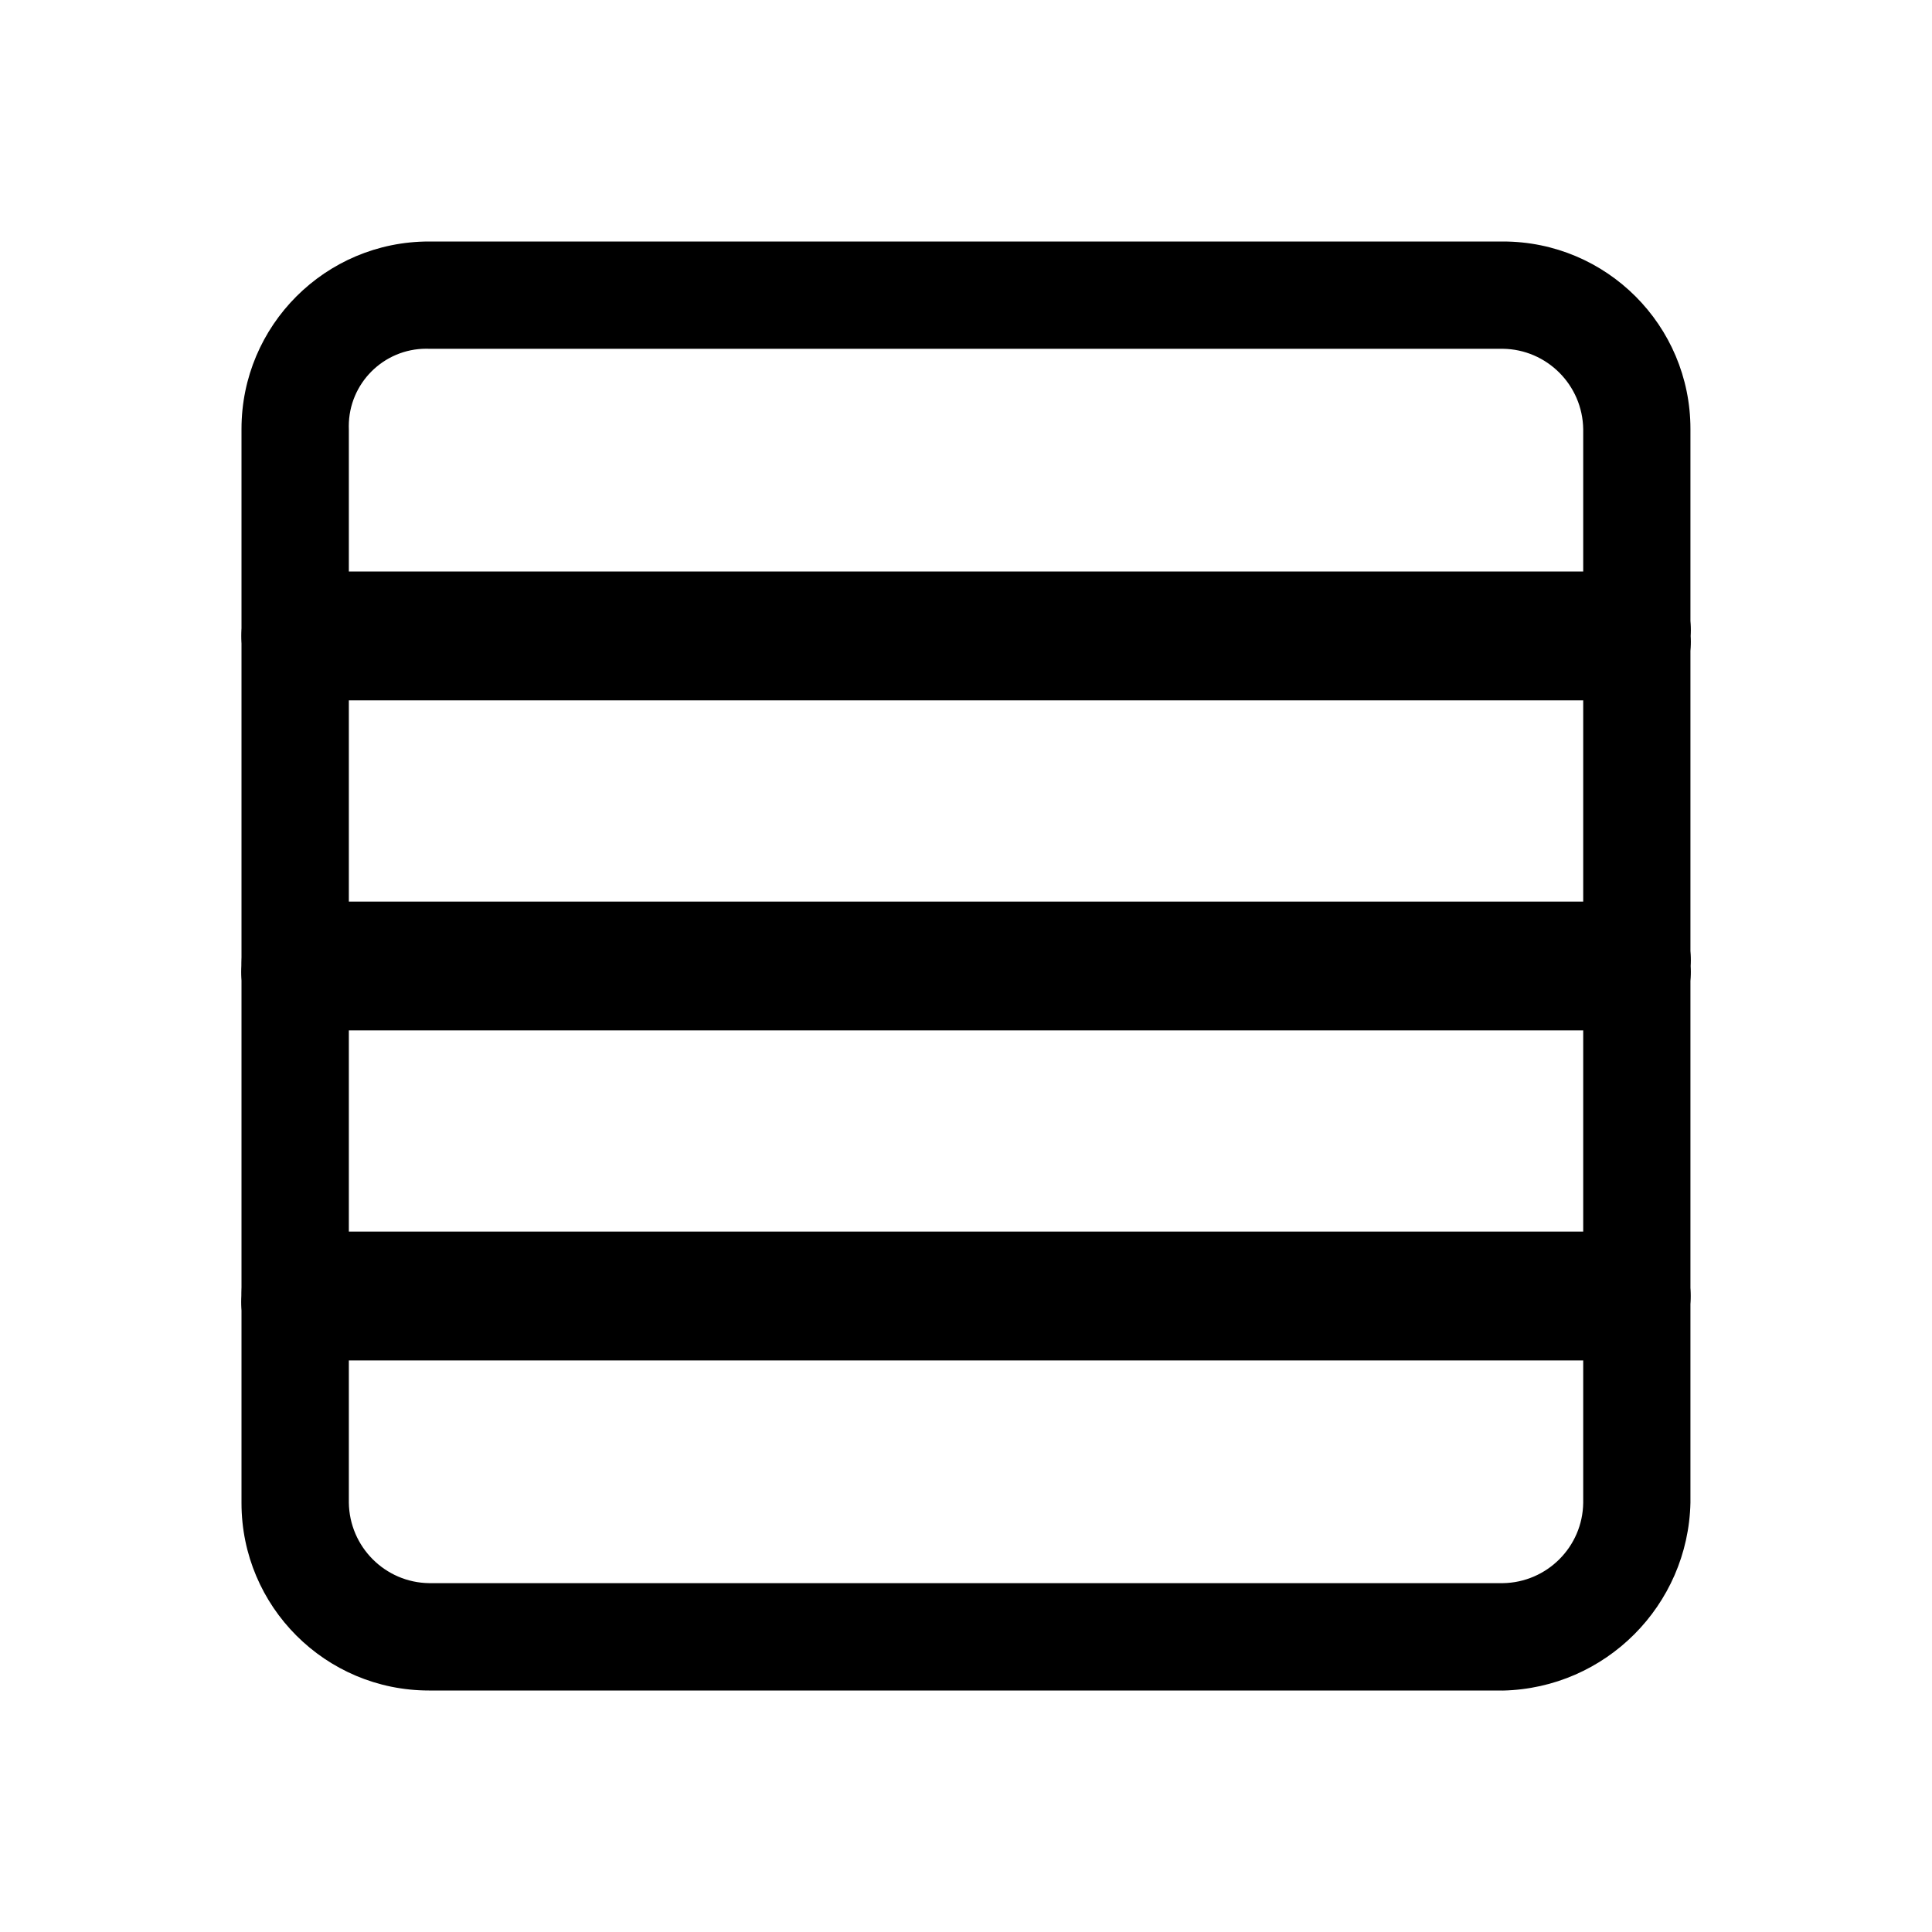
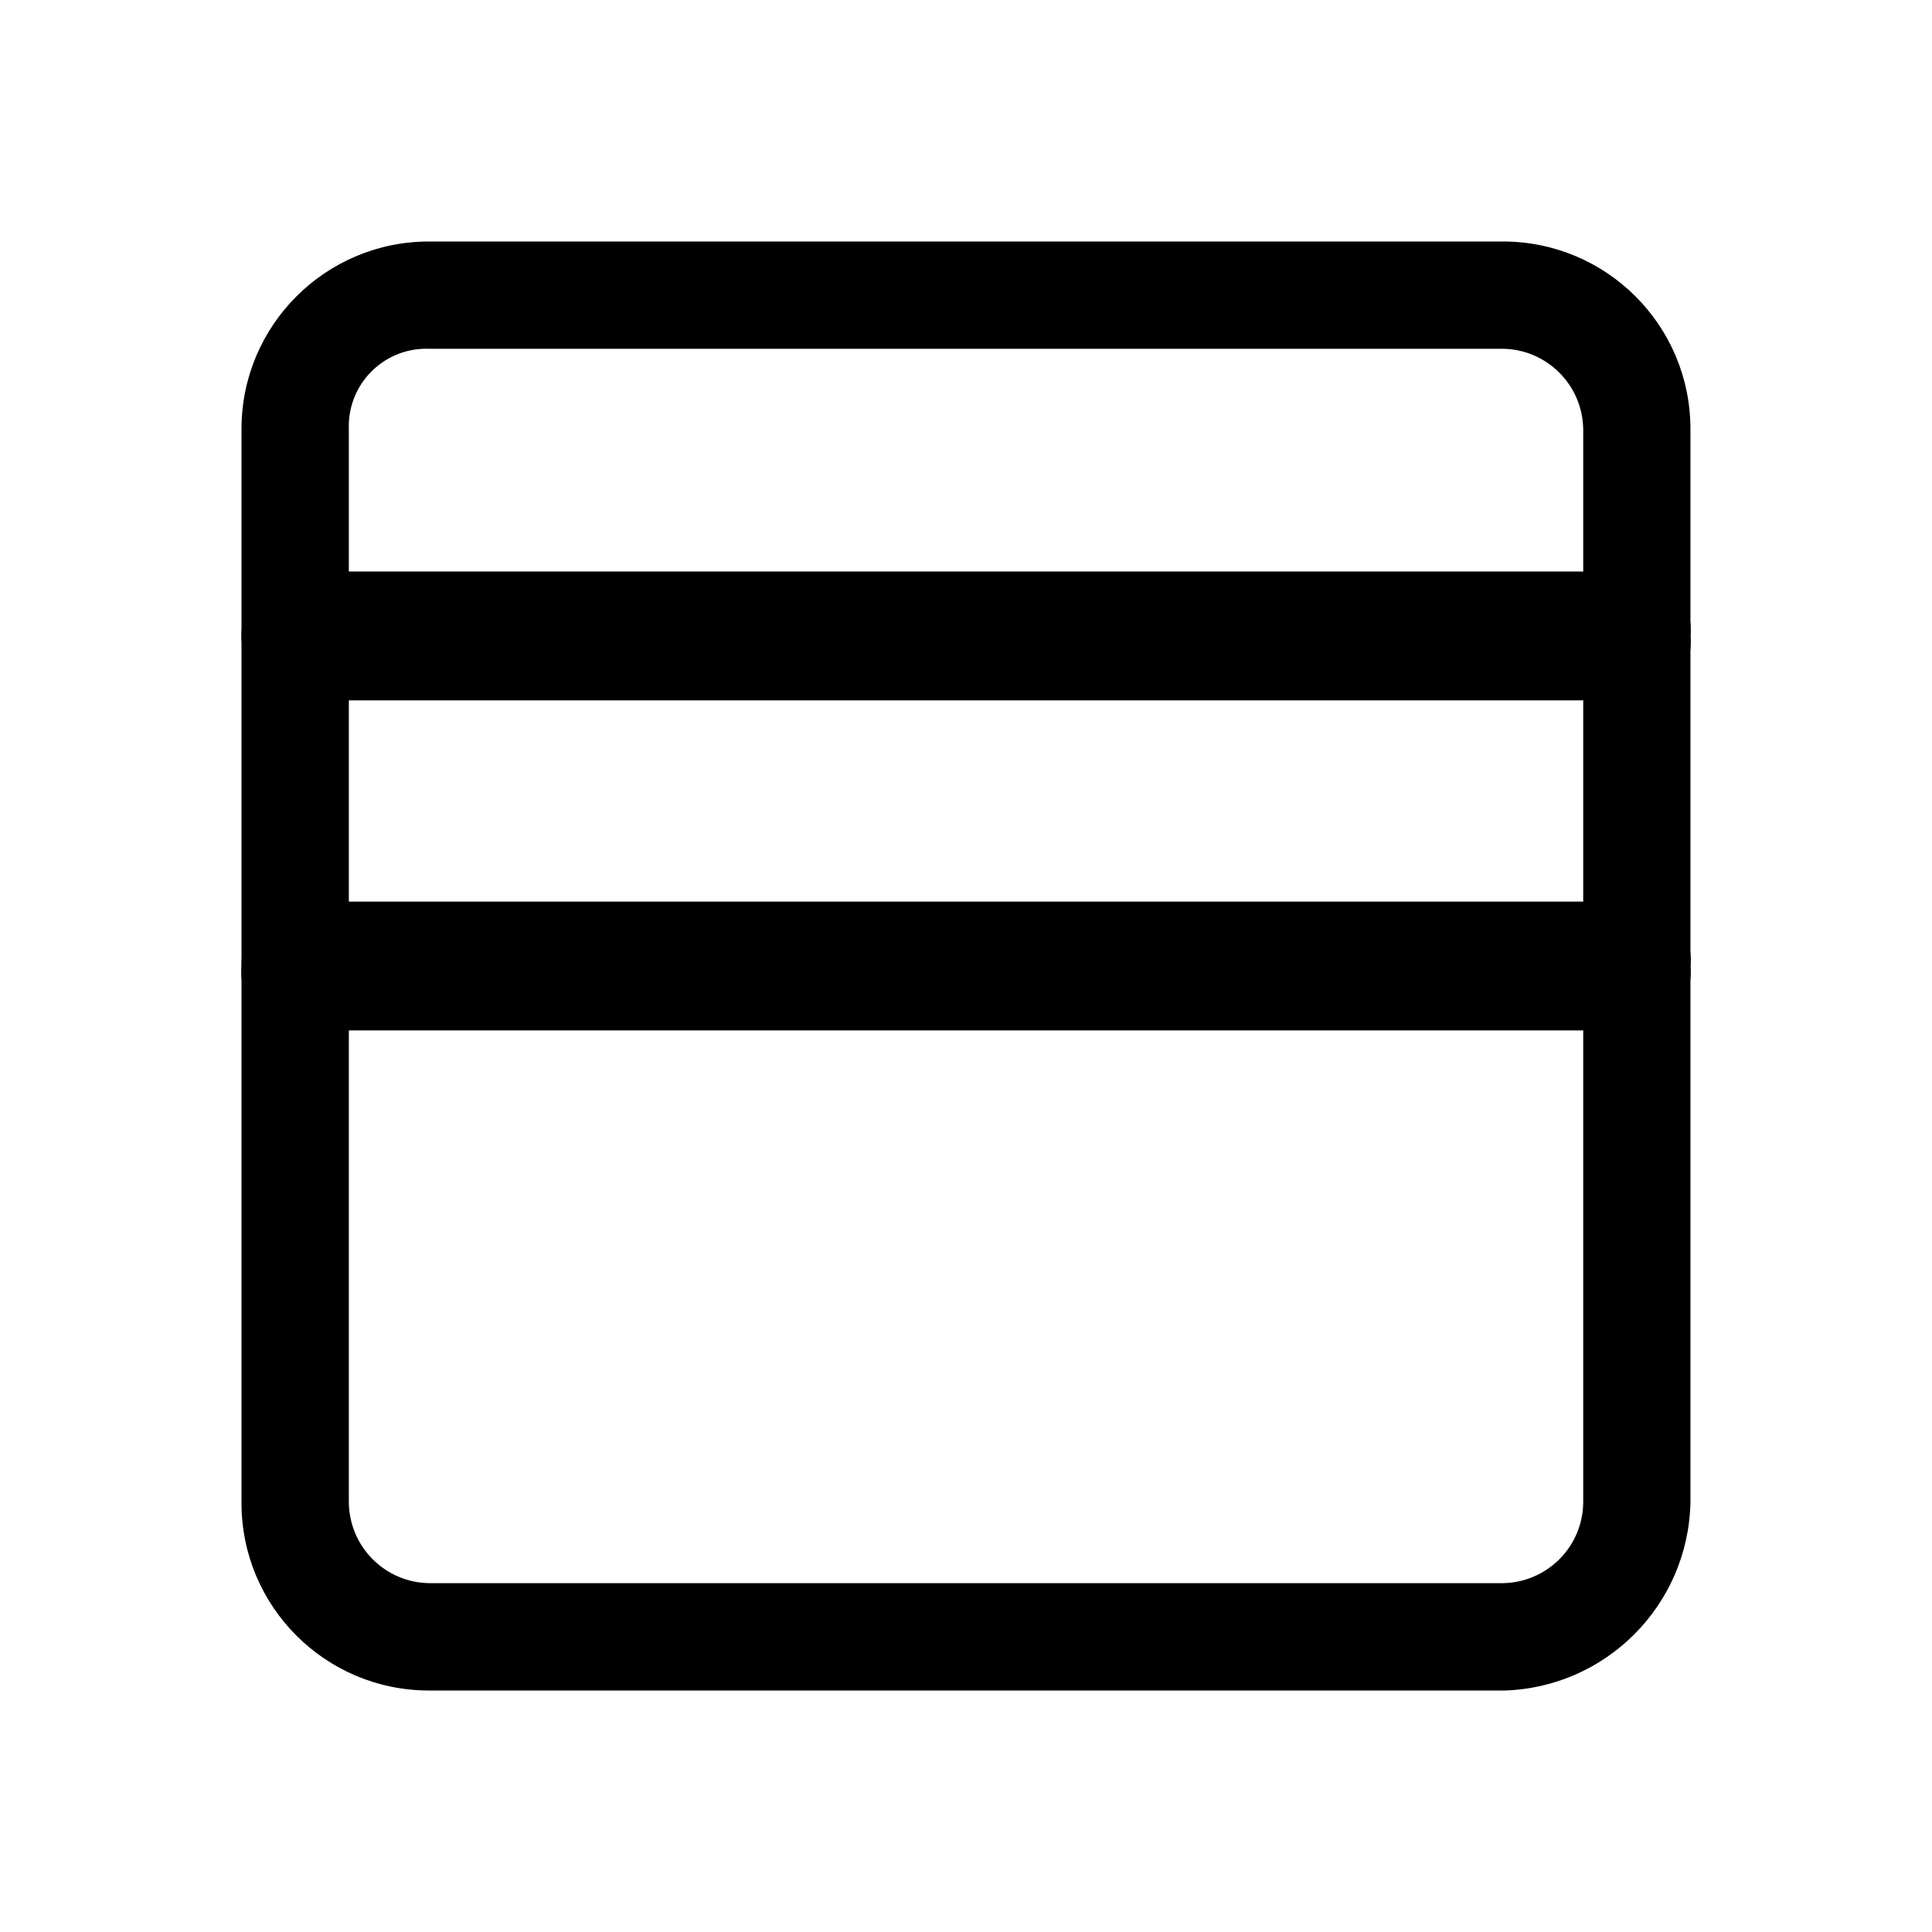
<svg xmlns="http://www.w3.org/2000/svg" version="1.1" width="32" height="32" viewBox="0 0 32 32">
-   <path d="M24.889 28h-17.779c-0.002 0-0.003 0-0.005 0-1.715 0-3.105-1.39-3.105-3.105 0-0.002 0-0.004 0-0.006v0-17.779c0-0.002 0-0.003 0-0.005 0-1.715 1.39-3.105 3.105-3.105 0.002 0 0.004 0 0.006 0h17.778c0.002 0 0.003 0 0.005 0 1.715 0 3.105 1.39 3.105 3.105 0 0.002 0 0.004 0 0.006v-0 17.779c-0.038 1.703-1.408 3.073-3.107 3.111l-0.004 0zM7.111 5.777c-0.015-0.001-0.033-0.001-0.050-0.001-0.709 0-1.284 0.575-1.284 1.284 0 0.018 0 0.035 0.001 0.053l-0-0.003v17.779c0.010 0.732 0.601 1.324 1.332 1.333h17.78c0.732-0.010 1.324-0.601 1.333-1.332v-17.78c-0.010-0.732-0.601-1.324-1.332-1.333h-0.001z" />
+   <path d="M24.889 28h-17.779c-0.002 0-0.003 0-0.005 0-1.715 0-3.105-1.39-3.105-3.105 0-0.002 0-0.004 0-0.006v0-17.779c0-0.002 0-0.003 0-0.005 0-1.715 1.39-3.105 3.105-3.105 0.002 0 0.004 0 0.006 0h17.778c0.002 0 0.003 0 0.005 0 1.715 0 3.105 1.39 3.105 3.105 0 0.002 0 0.004 0 0.006v-0 17.779c-0.038 1.703-1.408 3.073-3.107 3.111l-0.004 0zM7.111 5.777c-0.015-0.001-0.033-0.001-0.050-0.001-0.709 0-1.284 0.575-1.284 1.284 0 0.018 0 0.035 0.001 0.053l-0-0.003v17.779c0.010 0.732 0.601 1.324 1.332 1.333h17.78c0.732-0.010 1.324-0.601 1.333-1.332v-17.78c-0.010-0.732-0.601-1.324-1.332-1.333h-0.001" />
  <path d="M27.111 11.6h-22.221c-0.51-0.095-0.891-0.536-0.891-1.067s0.381-0.972 0.884-1.066l0.007-0.001h22.221c0.502 0.041 0.894 0.459 0.894 0.969 0 0.034-0.002 0.068-0.005 0.102l0-0.004c0.003 0.029 0.005 0.063 0.005 0.098 0 0.509-0.392 0.927-0.891 0.969l-0.003 0z" />
  <path d="M27.111 17.067h-22.221c-0.502-0.041-0.894-0.459-0.894-0.969 0-0.034 0.002-0.068 0.005-0.102l-0 0.004c0-0.667 0.333-1.067 0.889-1.067h22.221c0.502 0.041 0.894 0.459 0.894 0.969 0 0.034-0.002 0.068-0.005 0.102l0-0.004c0.003 0.029 0.005 0.063 0.005 0.098 0 0.509-0.392 0.927-0.891 0.969l-0.003 0z" />
-   <path d="M27.111 22.533h-22.221c-0.502-0.041-0.894-0.459-0.894-0.969 0-0.034 0.002-0.068 0.005-0.102l-0 0.004c0-0.667 0.333-1.067 0.889-1.067h22.221c0.51 0.095 0.891 0.536 0.891 1.067s-0.381 0.972-0.884 1.066l-0.007 0.001z" />
</svg>